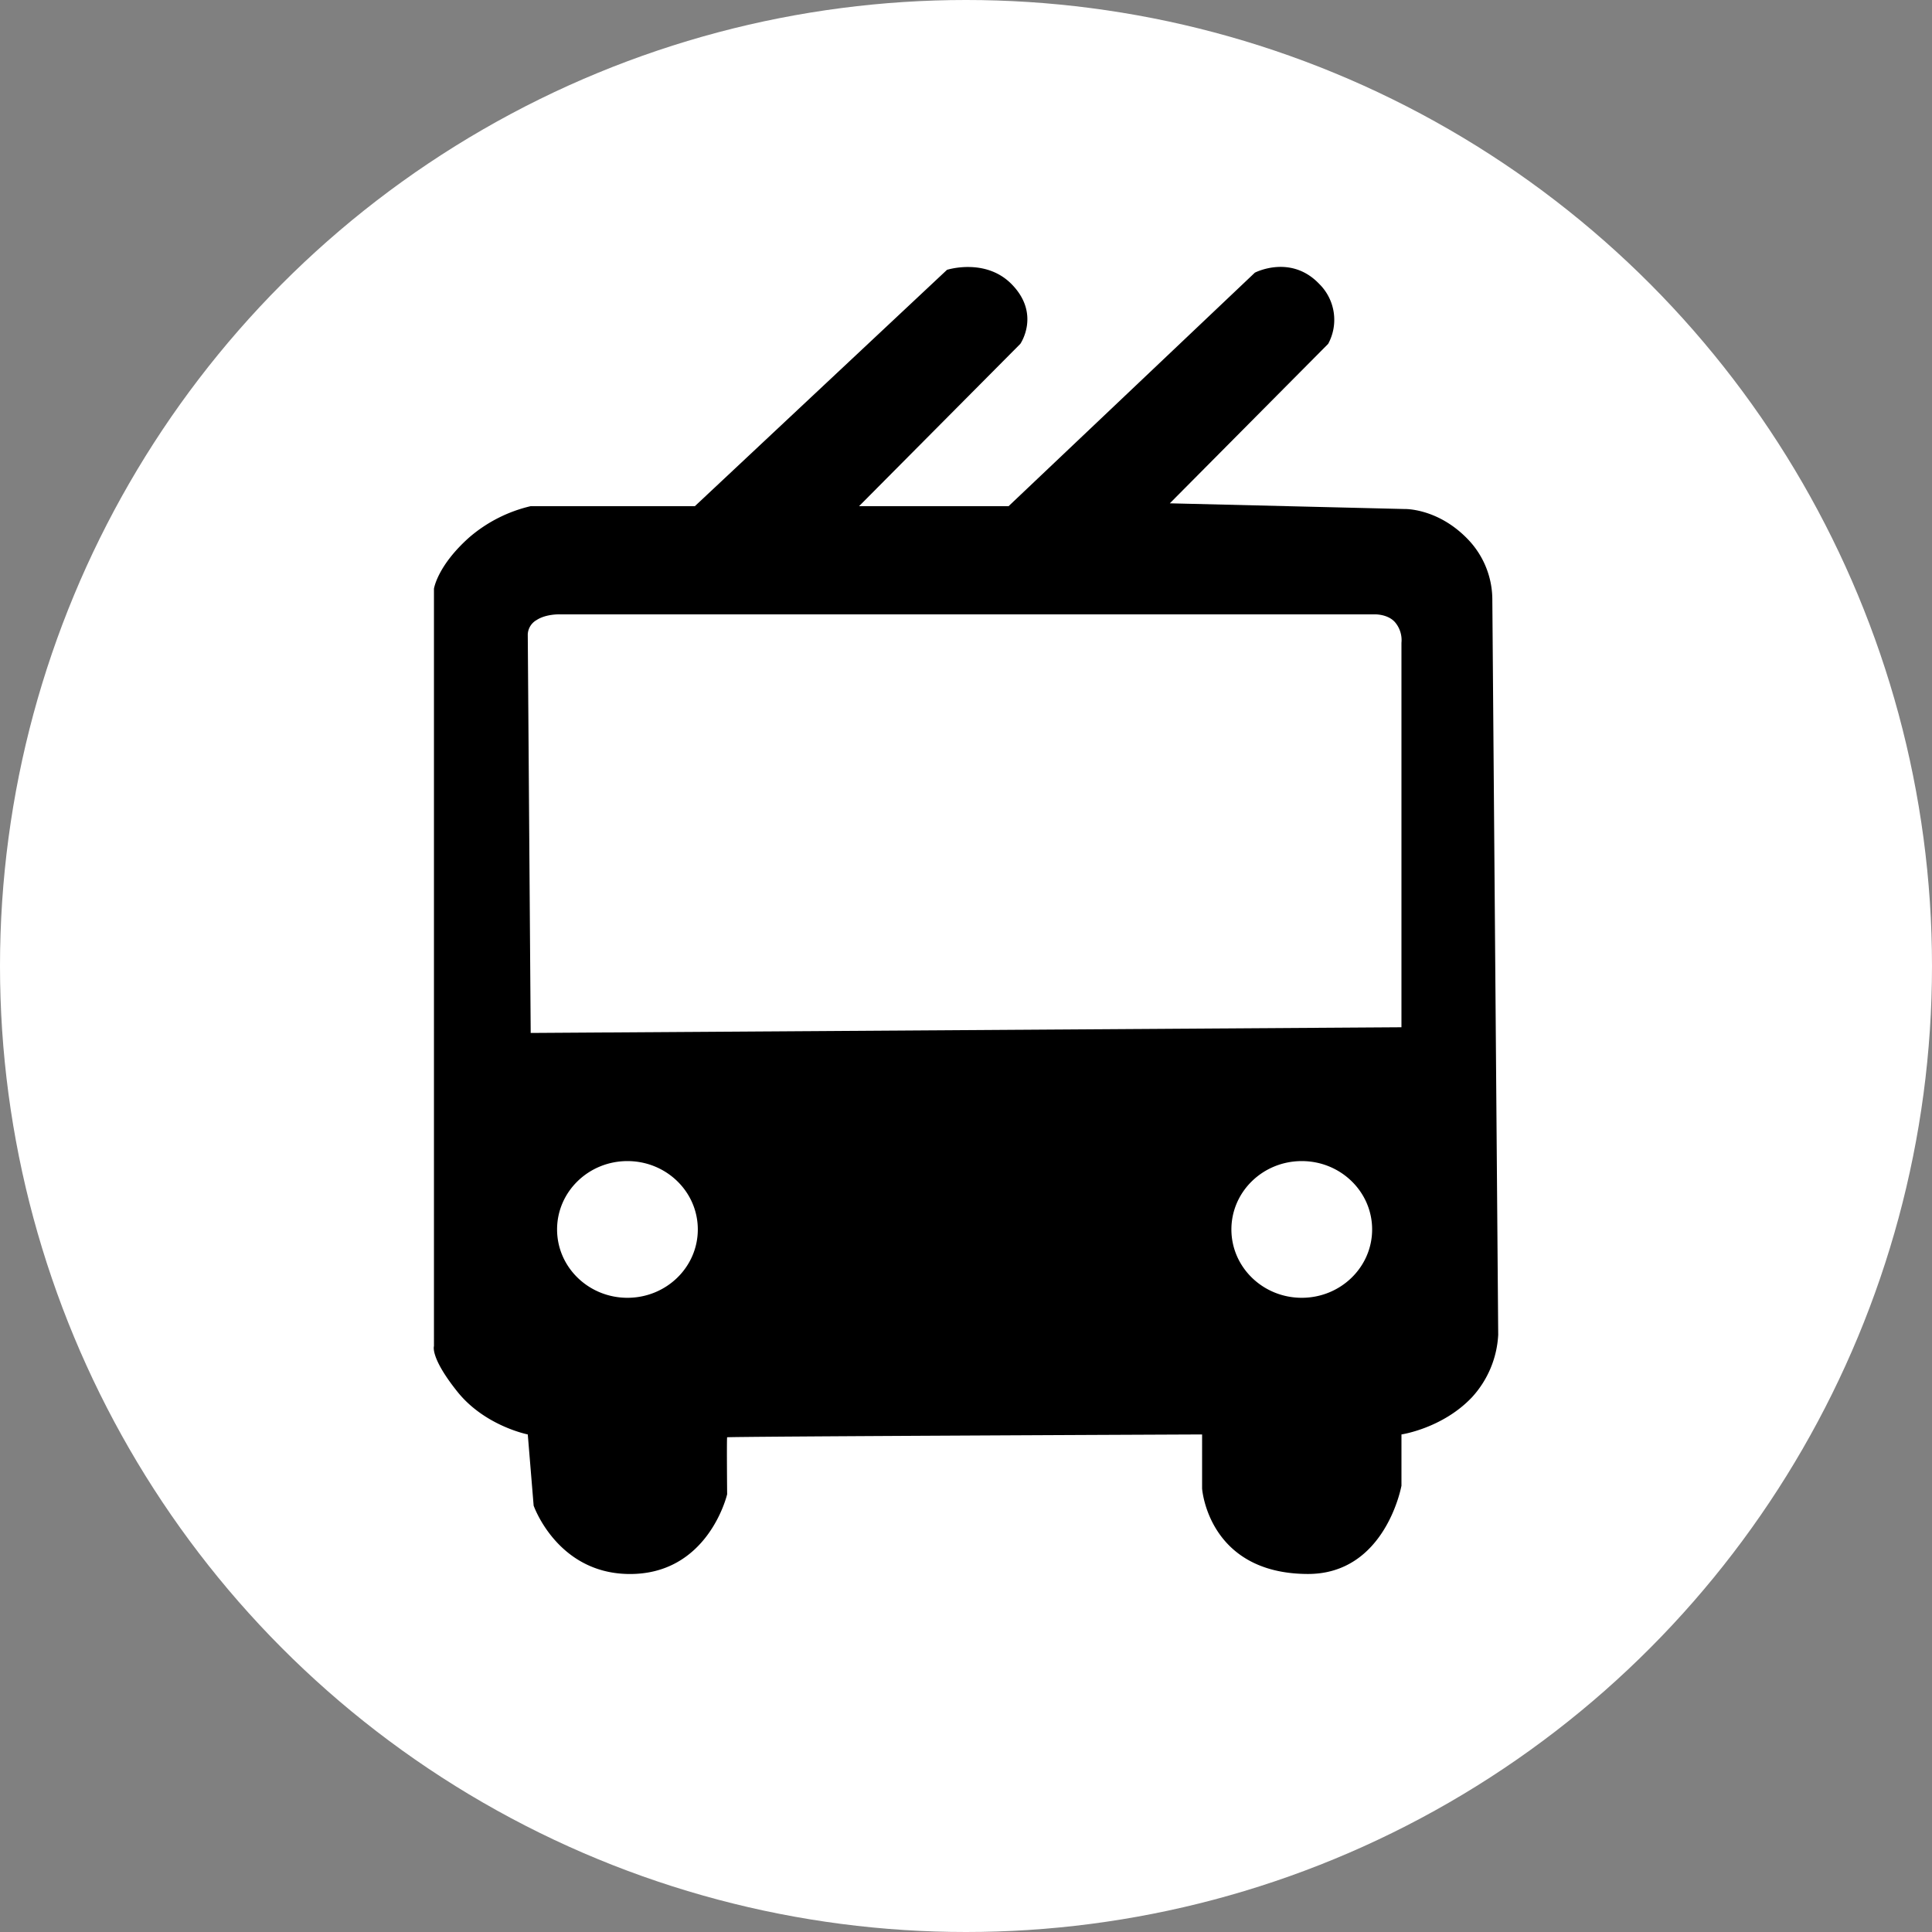
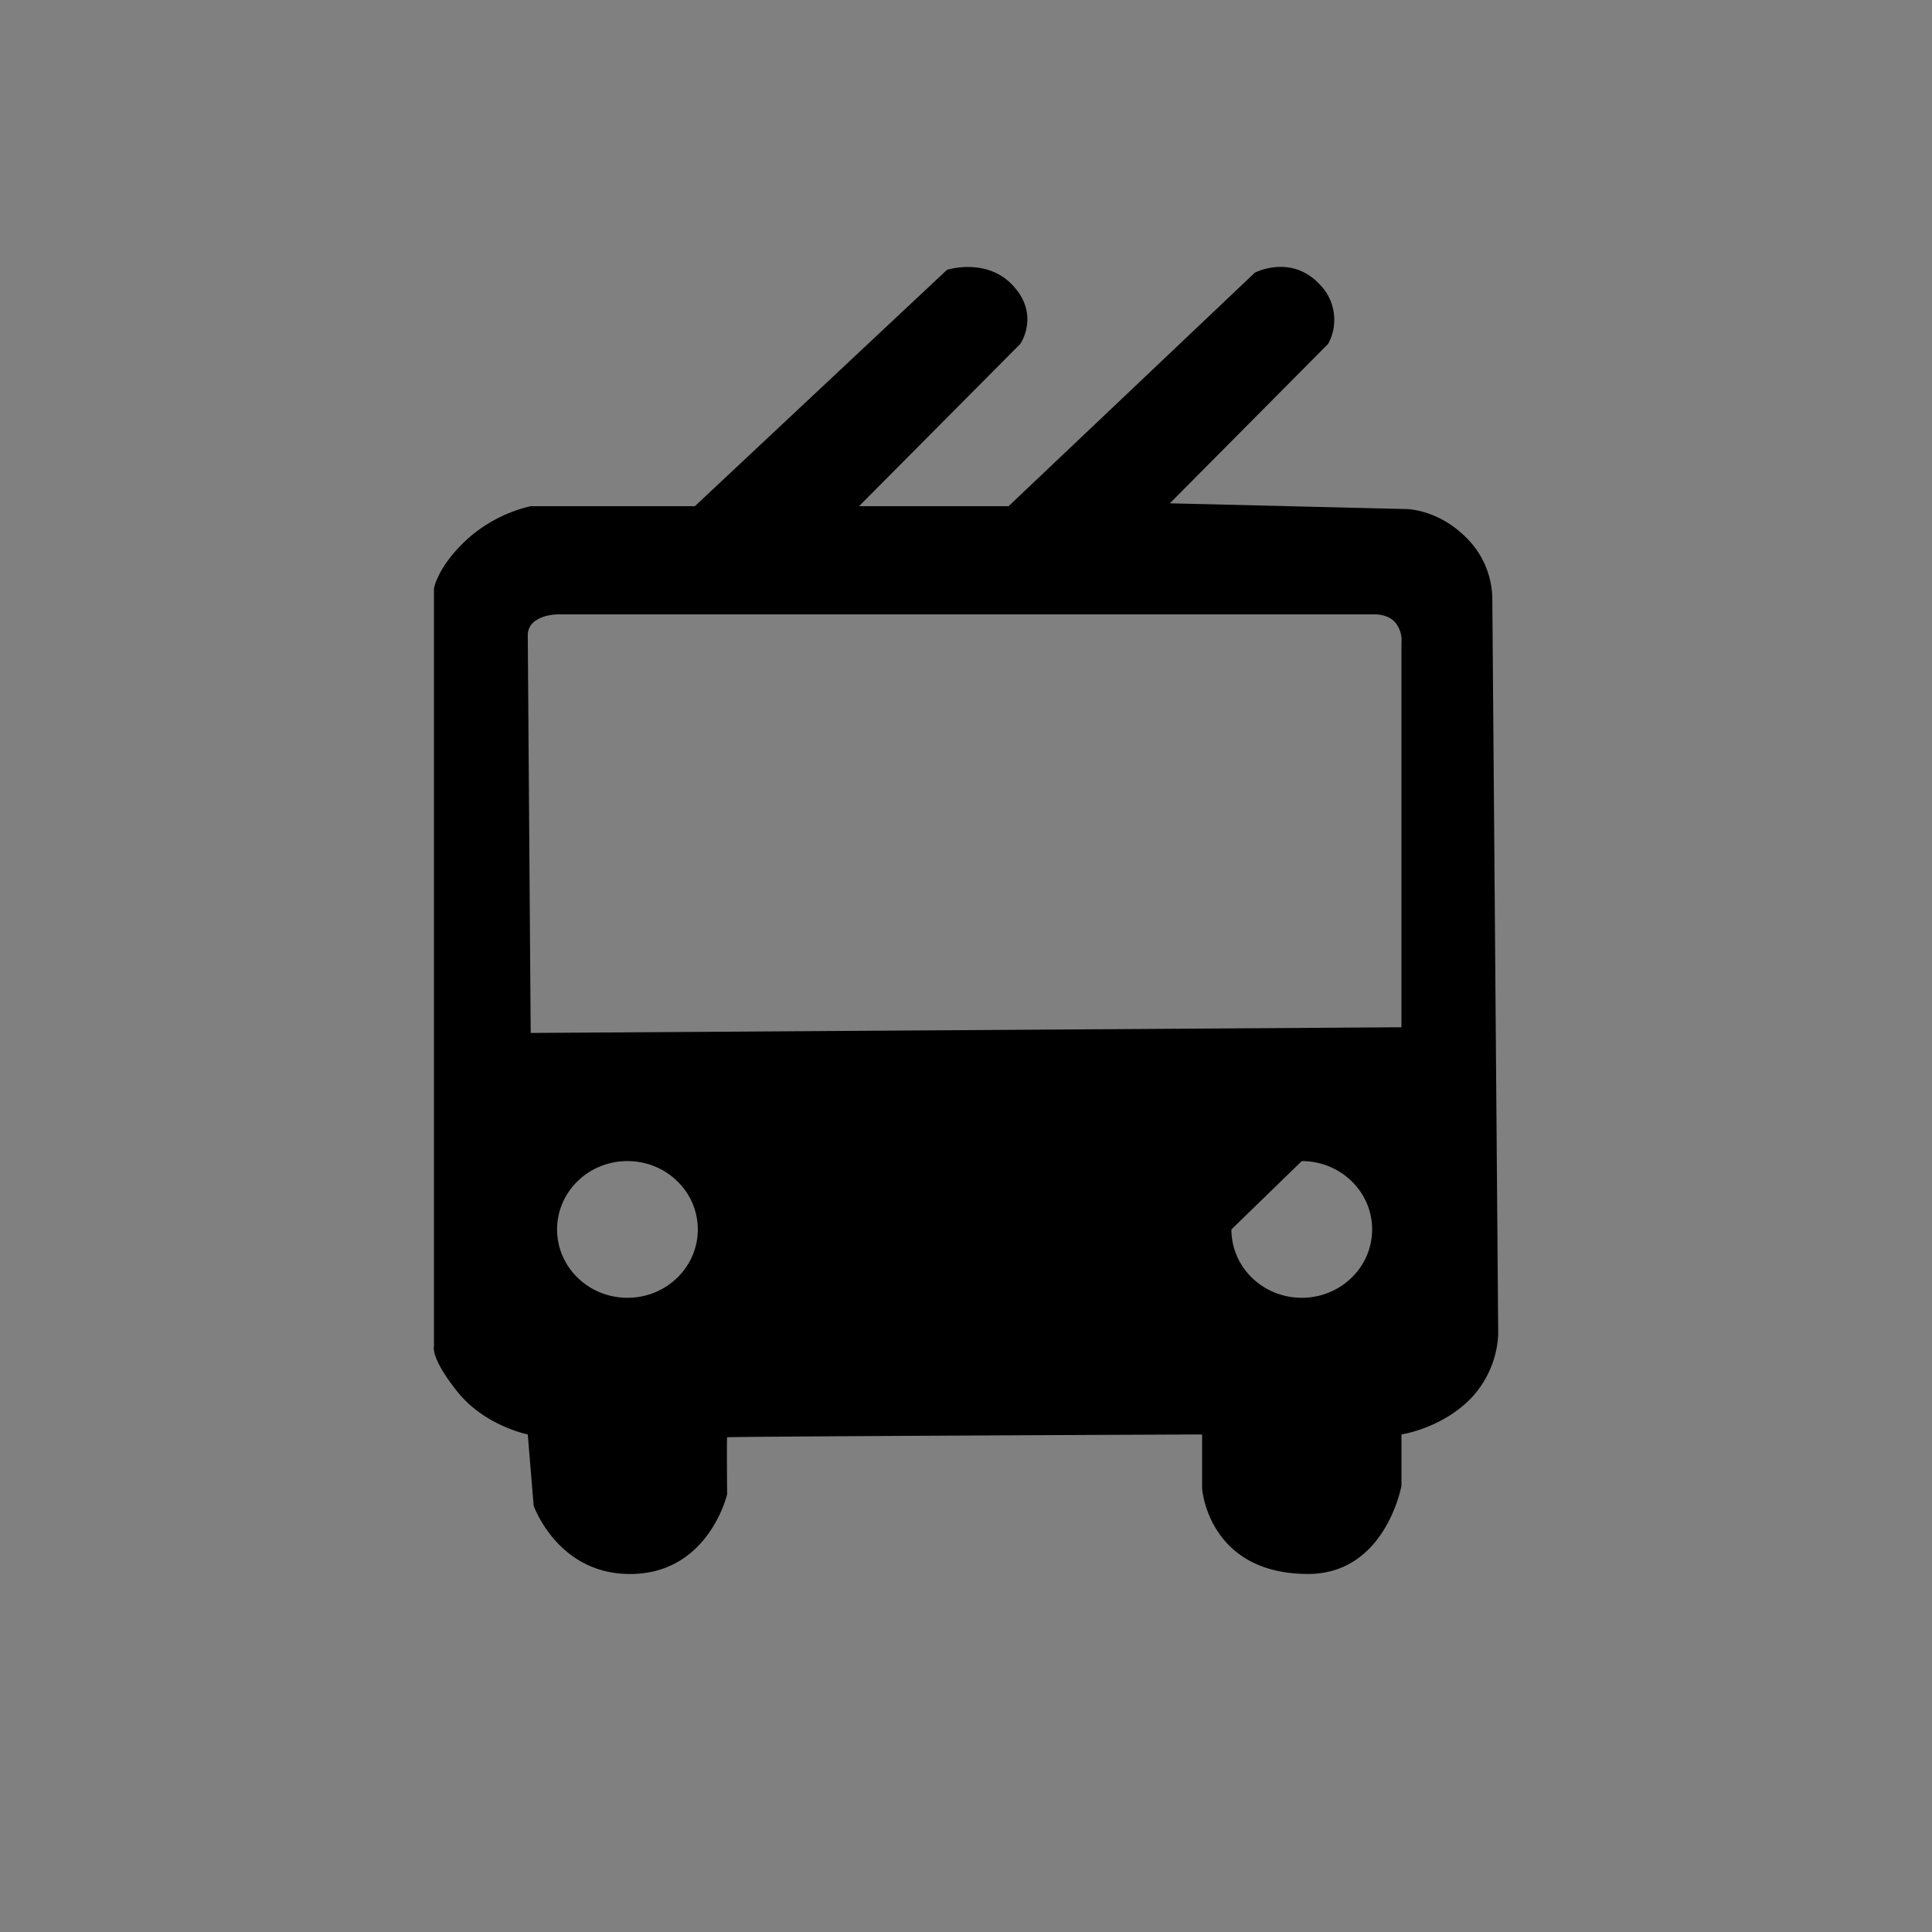
<svg xmlns="http://www.w3.org/2000/svg" width="45.029" height="45.029" viewBox="0 0 636 636">
  <rect x="0" y="0" width="636" height="636" fill="#808080" stroke="none" />
  <defs>
    <style>
      .cls-1 {
        fill: #fff;
      }

      .cls-2 {
        fill-rule: evenodd;
      }
    </style>
  </defs>
-   <circle id="Ellipszis_1" data-name="Ellipszis 1" class="cls-1" cx="318" cy="318" r="318" />
-   <path id="Ellipszis_3" data-name="Ellipszis 3" class="cls-2" d="M174.7,166.625h54.048l83-77.8s12.617-4.035,21.233,4.687c9.715,9.835,2.9,19.685,2.9,19.685L282.8,166.625h49.222L413.09,89.76s11.833-6.177,21.233,3.749a16.581,16.581,0,0,1,2.9,19.685L385.1,165.688l77.211,1.875s11.2-.4,21.233,10.311a28.7,28.7,0,0,1,7.721,19.685L493.2,439.4a32.967,32.967,0,0,1-8.686,20.622c-9.7,10.206-23.163,12.186-23.163,12.186v16.873s-5.227,29.153-30.884,29.058c-32.807-.121-34.745-28.121-34.745-28.121V472.21s-156.184.659-156.352,0.937,0,18.748,0,18.748-6.21,26.831-32.815,26.246c-23.231-.51-30.884-22.5-30.884-22.5l-1.931-23.434s-14.127-2.771-23.163-14.061-7.721-15-7.721-15V193.809s1.083-7.51,11.582-16.873A47.527,47.527,0,0,1,174.7,166.625Zm0,173.415-0.965-131.233a5.721,5.721,0,0,1,2.9-4.687c3.153-2.069,7.721-1.875,7.721-1.875H452.661s4.454-.112,6.756,2.813a9.079,9.079,0,0,1,1.93,6.561V338.165Zm31.85,42.182c12.793,0,23.163,10.072,23.163,22.5s-10.37,22.5-23.163,22.5-23.163-10.072-23.163-22.5S193.758,382.222,206.551,382.222Zm221.981,0c12.793,0,23.164,10.072,23.164,22.5s-10.371,22.5-23.164,22.5-23.163-10.072-23.163-22.5S415.74,382.222,428.532,382.222Z" />
+   <path id="Ellipszis_3" data-name="Ellipszis 3" class="cls-2" d="M174.7,166.625h54.048l83-77.8s12.617-4.035,21.233,4.687c9.715,9.835,2.9,19.685,2.9,19.685L282.8,166.625h49.222L413.09,89.76s11.833-6.177,21.233,3.749a16.581,16.581,0,0,1,2.9,19.685L385.1,165.688l77.211,1.875s11.2-.4,21.233,10.311a28.7,28.7,0,0,1,7.721,19.685L493.2,439.4a32.967,32.967,0,0,1-8.686,20.622c-9.7,10.206-23.163,12.186-23.163,12.186v16.873s-5.227,29.153-30.884,29.058c-32.807-.121-34.745-28.121-34.745-28.121V472.21s-156.184.659-156.352,0.937,0,18.748,0,18.748-6.21,26.831-32.815,26.246c-23.231-.51-30.884-22.5-30.884-22.5l-1.931-23.434s-14.127-2.771-23.163-14.061-7.721-15-7.721-15V193.809s1.083-7.51,11.582-16.873A47.527,47.527,0,0,1,174.7,166.625Zm0,173.415-0.965-131.233a5.721,5.721,0,0,1,2.9-4.687c3.153-2.069,7.721-1.875,7.721-1.875H452.661s4.454-.112,6.756,2.813a9.079,9.079,0,0,1,1.93,6.561V338.165Zm31.85,42.182c12.793,0,23.163,10.072,23.163,22.5s-10.37,22.5-23.163,22.5-23.163-10.072-23.163-22.5S193.758,382.222,206.551,382.222Zm221.981,0c12.793,0,23.164,10.072,23.164,22.5s-10.371,22.5-23.164,22.5-23.163-10.072-23.163-22.5Z" />
</svg>